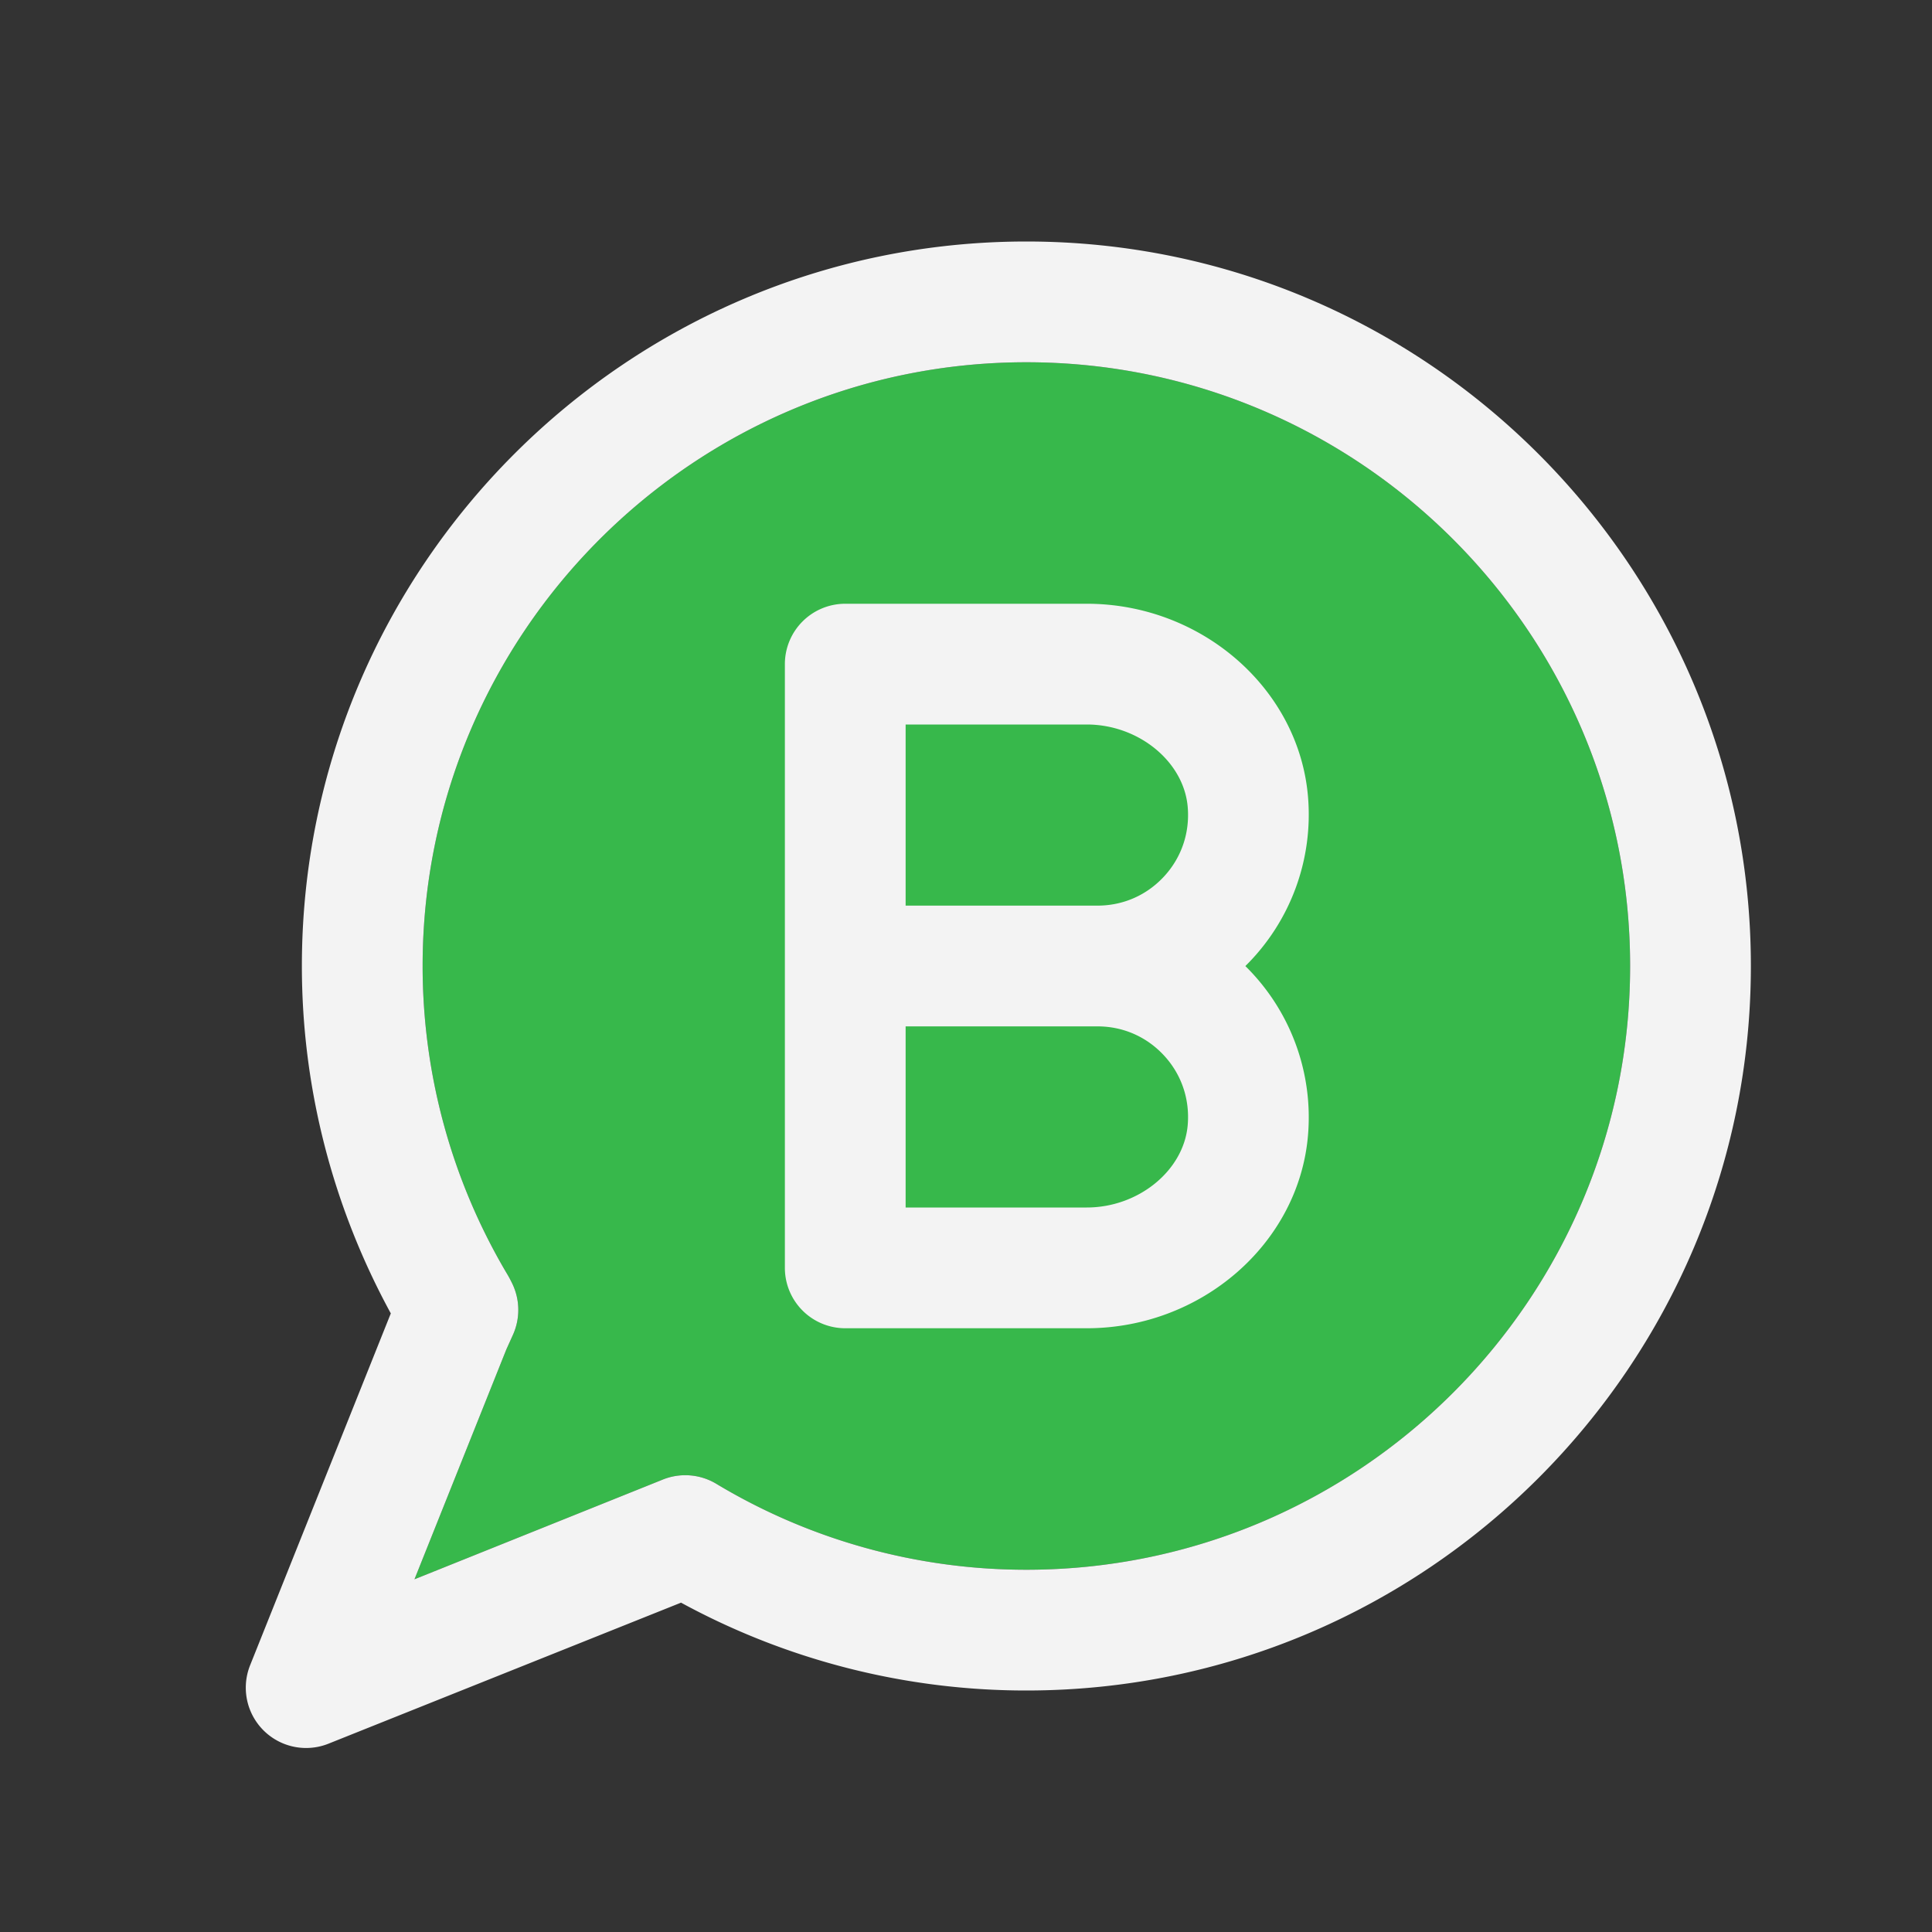
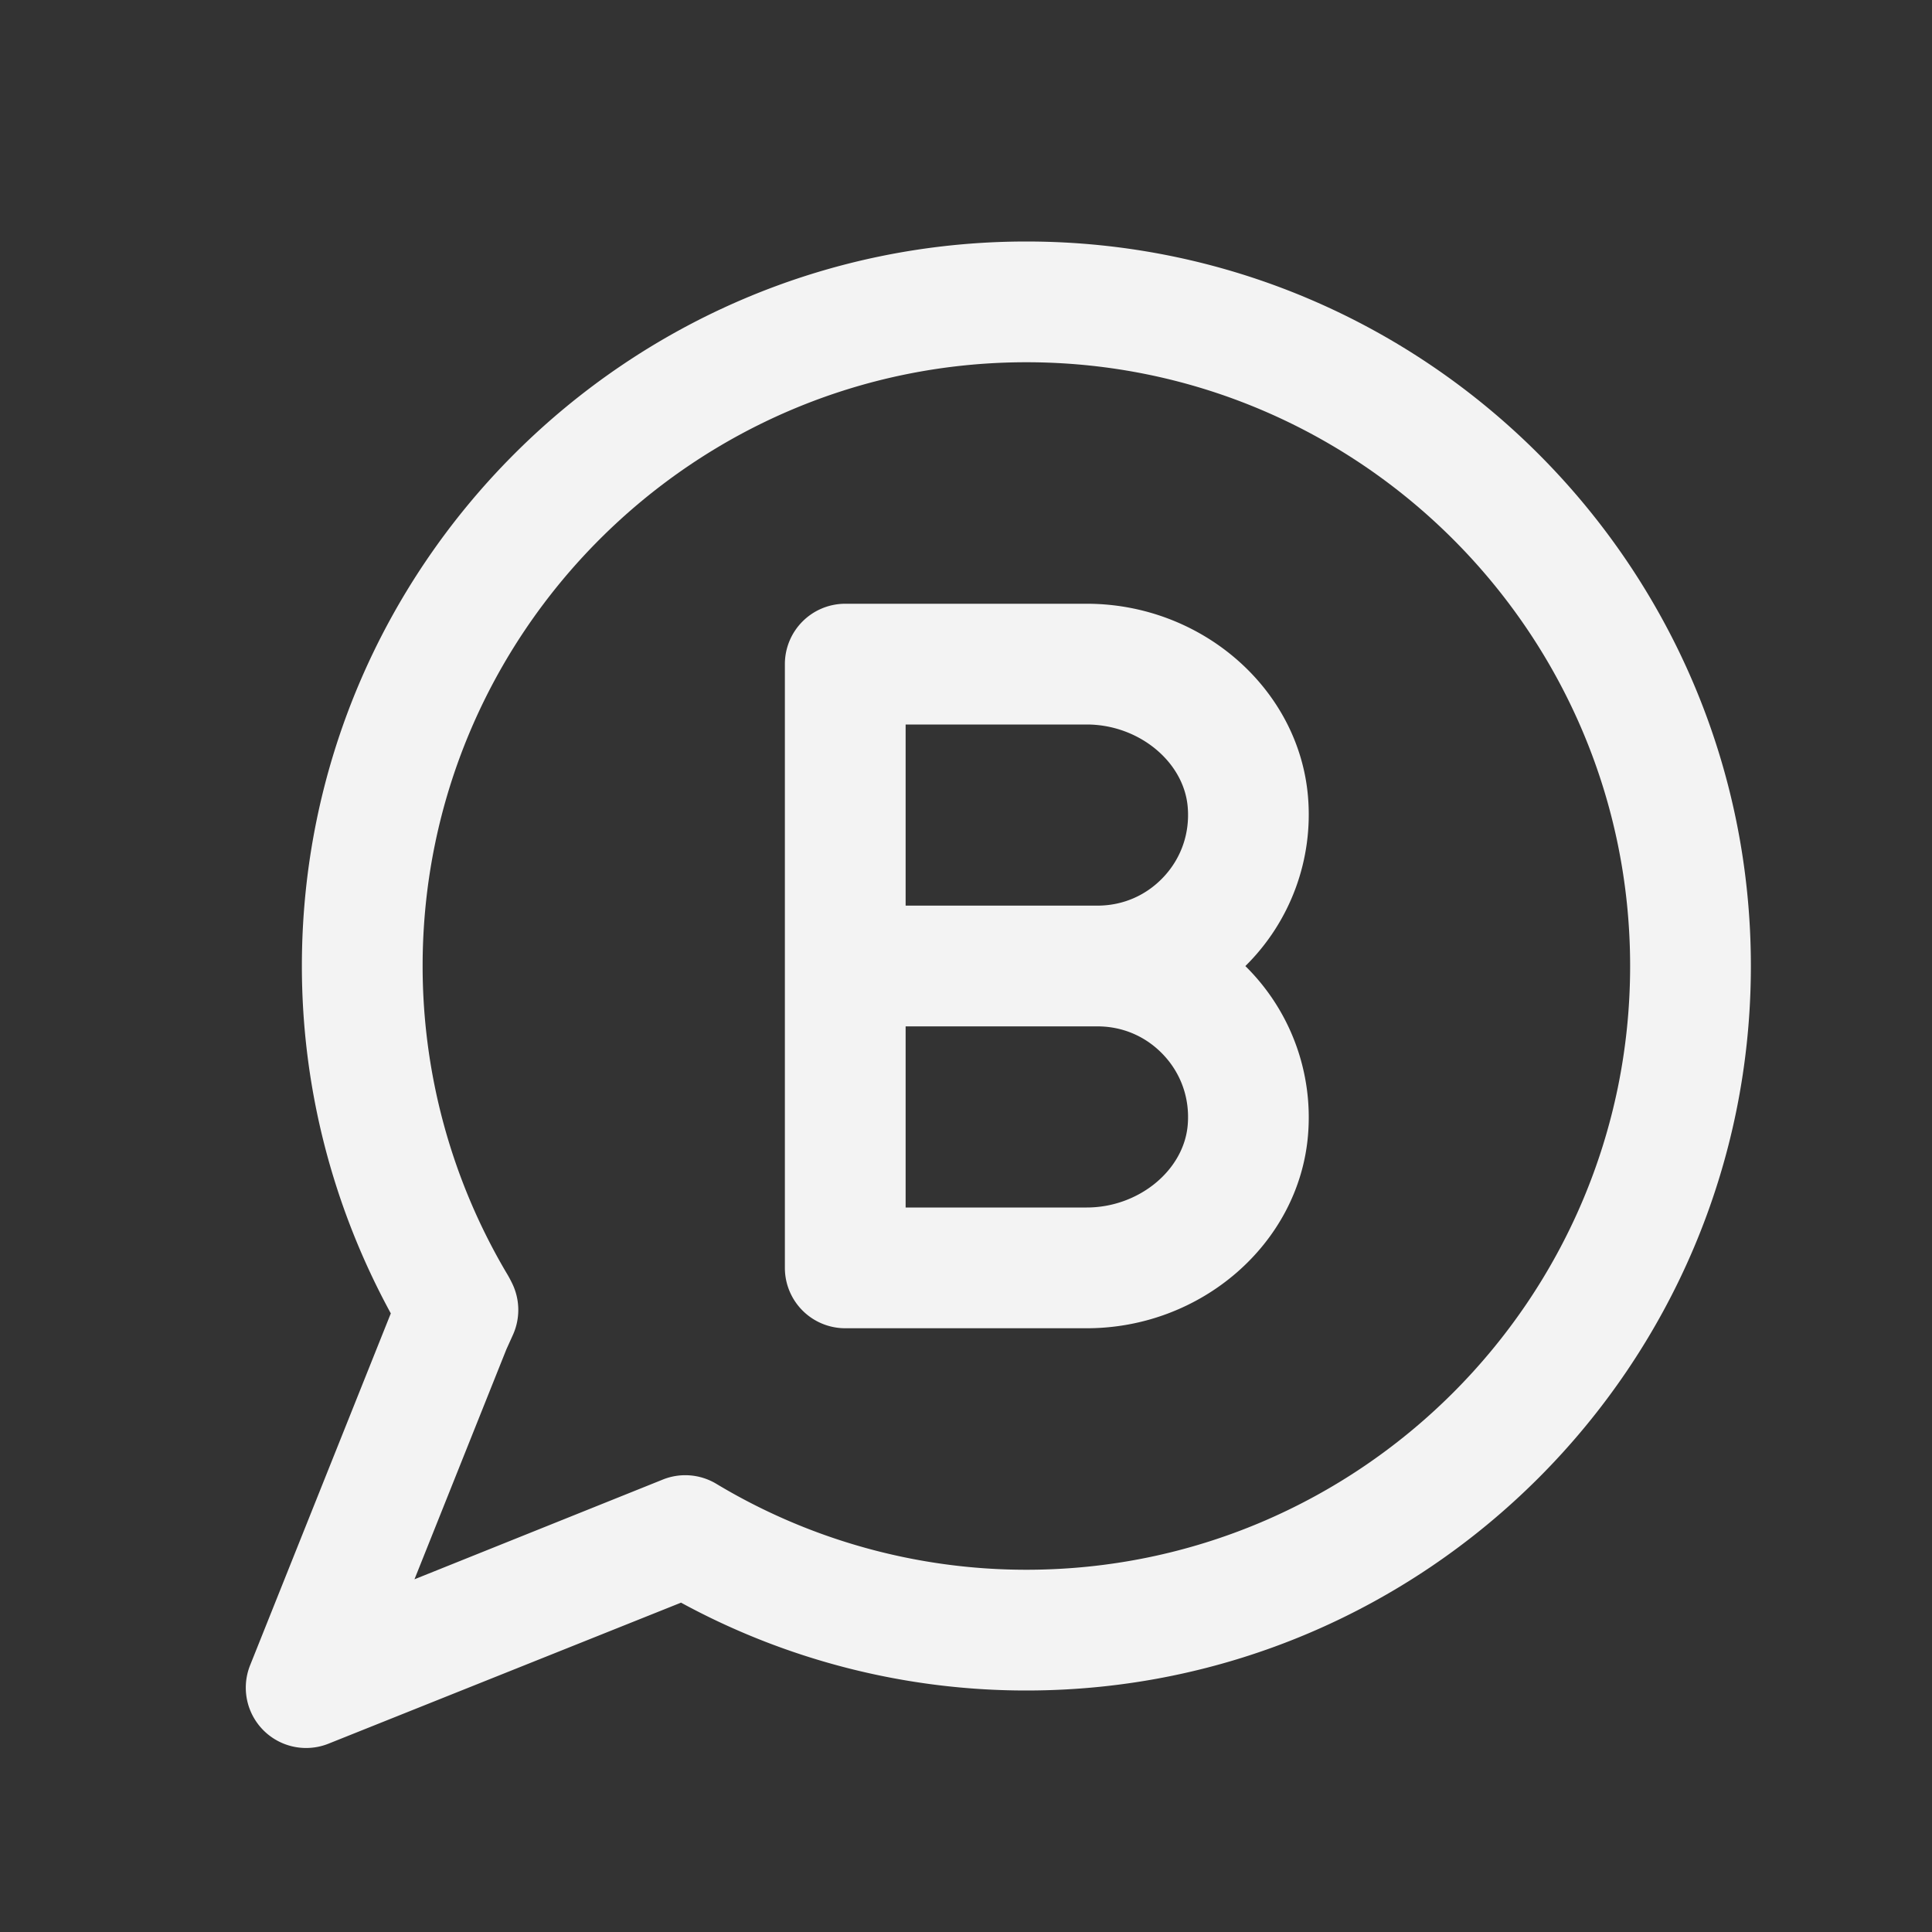
<svg xmlns="http://www.w3.org/2000/svg" viewBox="0 0 32 32" id="whatsapp-business">
  <rect x="0" y="0" width="32" height="32" fill="#333333" stroke="none" />
-   <path fill="#37B84B" d="M17 26a9.962 9.962 0 0 1-5.135-1.423.998.998 0 0 0-.906-.063l-4.094 1.644 1.522-3.808.109-.241a1.004 1.004 0 0 0-.009-.844 2.041 2.041 0 0 0-.103-.19A9.995 9.995 0 0 1 7 16c0-5.514 4.486-10 10-10s10 4.486 10 10-4.486 10-10 10zm1-6h-3v-3h3.178c.426 0 .818.173 1.106.487.287.313.425.722.388 1.15C19.606 19.389 18.856 20 18 20zm1.284-5.487c-.288.314-.68.487-1.106.487H15v-3h3c.856 0 1.606.611 1.672 1.363.037.428-.101.837-.388 1.15z" />
  <path fill="#F3F3F3" d="M17 4C10.383 4 5 9.383 5 16c0 2.003.503 3.974 1.473 5.754l-2.33 5.827a.999.999 0 0 0 1.3 1.299l5.837-2.335A11.948 11.948 0 0 0 17 28c6.617 0 12-5.383 12-12S23.617 4 17 4zm0 22a9.962 9.962 0 0 1-5.135-1.423.998.998 0 0 0-.906-.063l-4.094 1.644 1.522-3.808.109-.241a1.004 1.004 0 0 0-.009-.844 2.041 2.041 0 0 0-.103-.19A9.995 9.995 0 0 1 7 16c0-5.514 4.486-10 10-10s10 4.486 10 10-4.486 10-10 10zm4.664-12.811C21.509 11.401 19.898 10 18 10h-4a1 1 0 0 0-1 1v10a1 1 0 0 0 1 1h4c1.898 0 3.509-1.401 3.664-3.189a3.516 3.516 0 0 0-1.037-2.81 3.522 3.522 0 0 0 1.037-2.812zM18 20h-3v-3h3.178c.426 0 .818.173 1.106.487.287.313.425.722.388 1.15C19.606 19.389 18.856 20 18 20zm1.284-5.487c-.288.314-.68.487-1.106.487H15v-3h3c.856 0 1.606.611 1.672 1.363.037.428-.101.837-.388 1.15z" />
</svg>